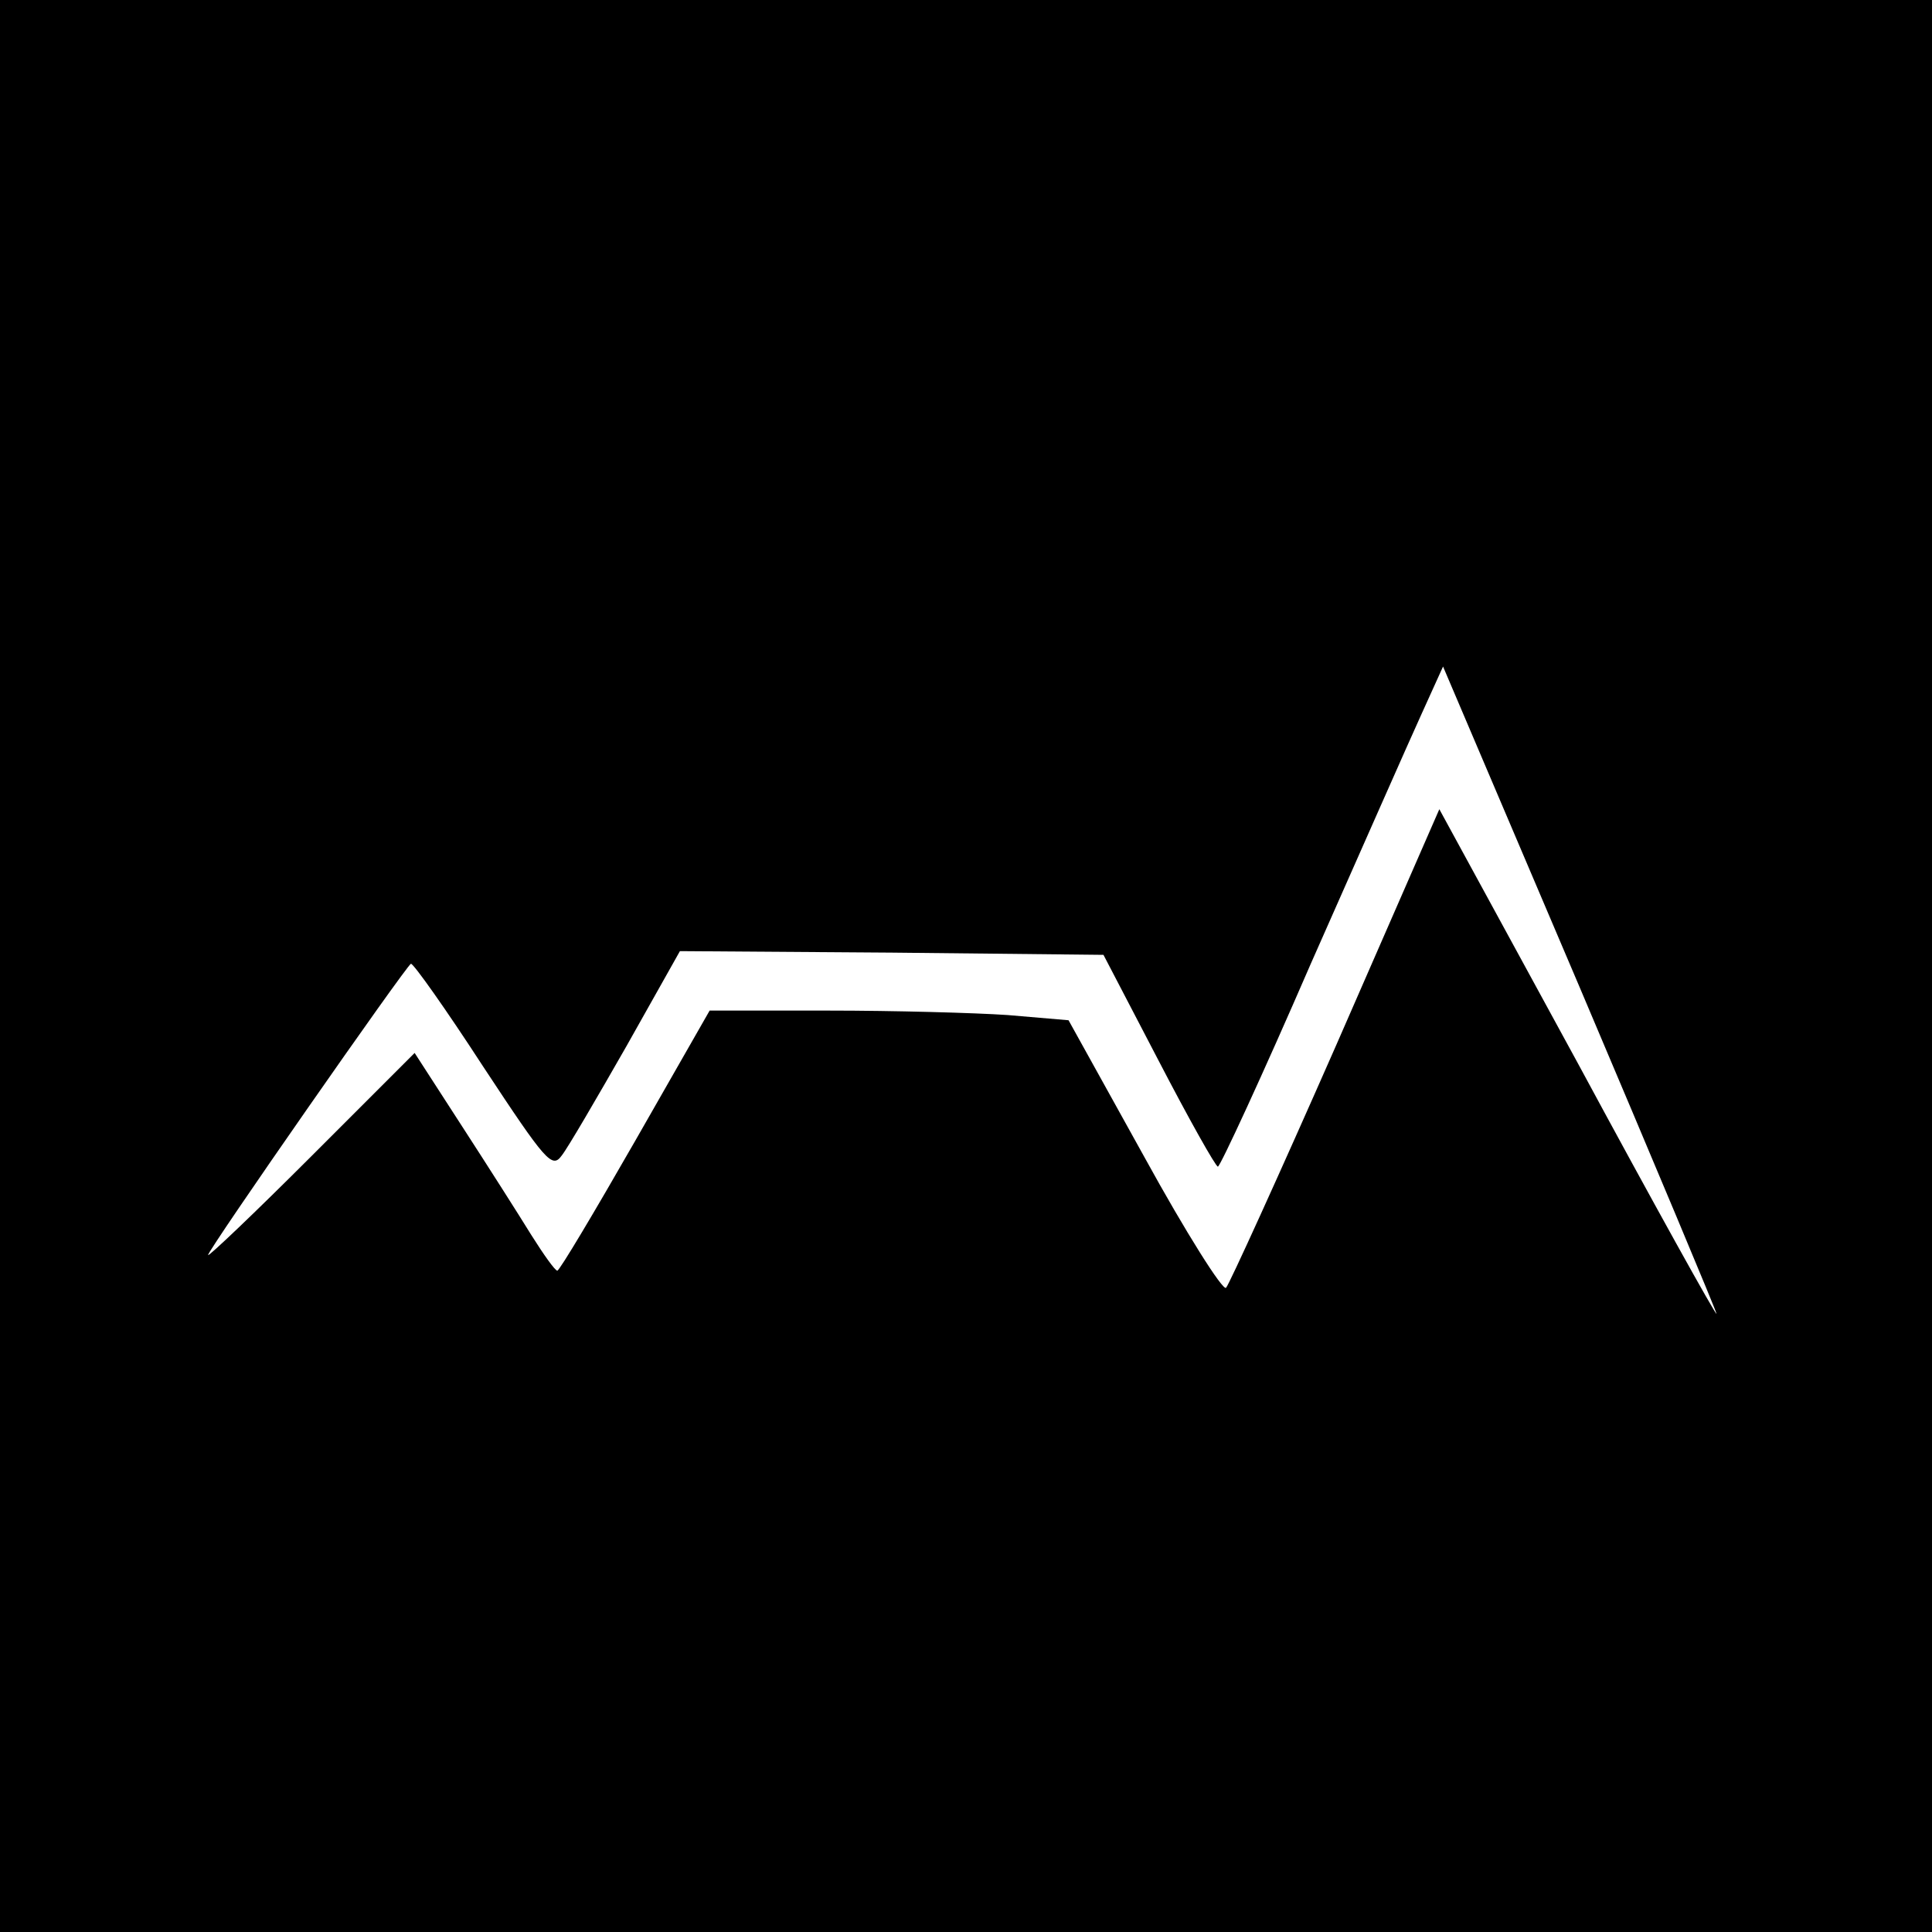
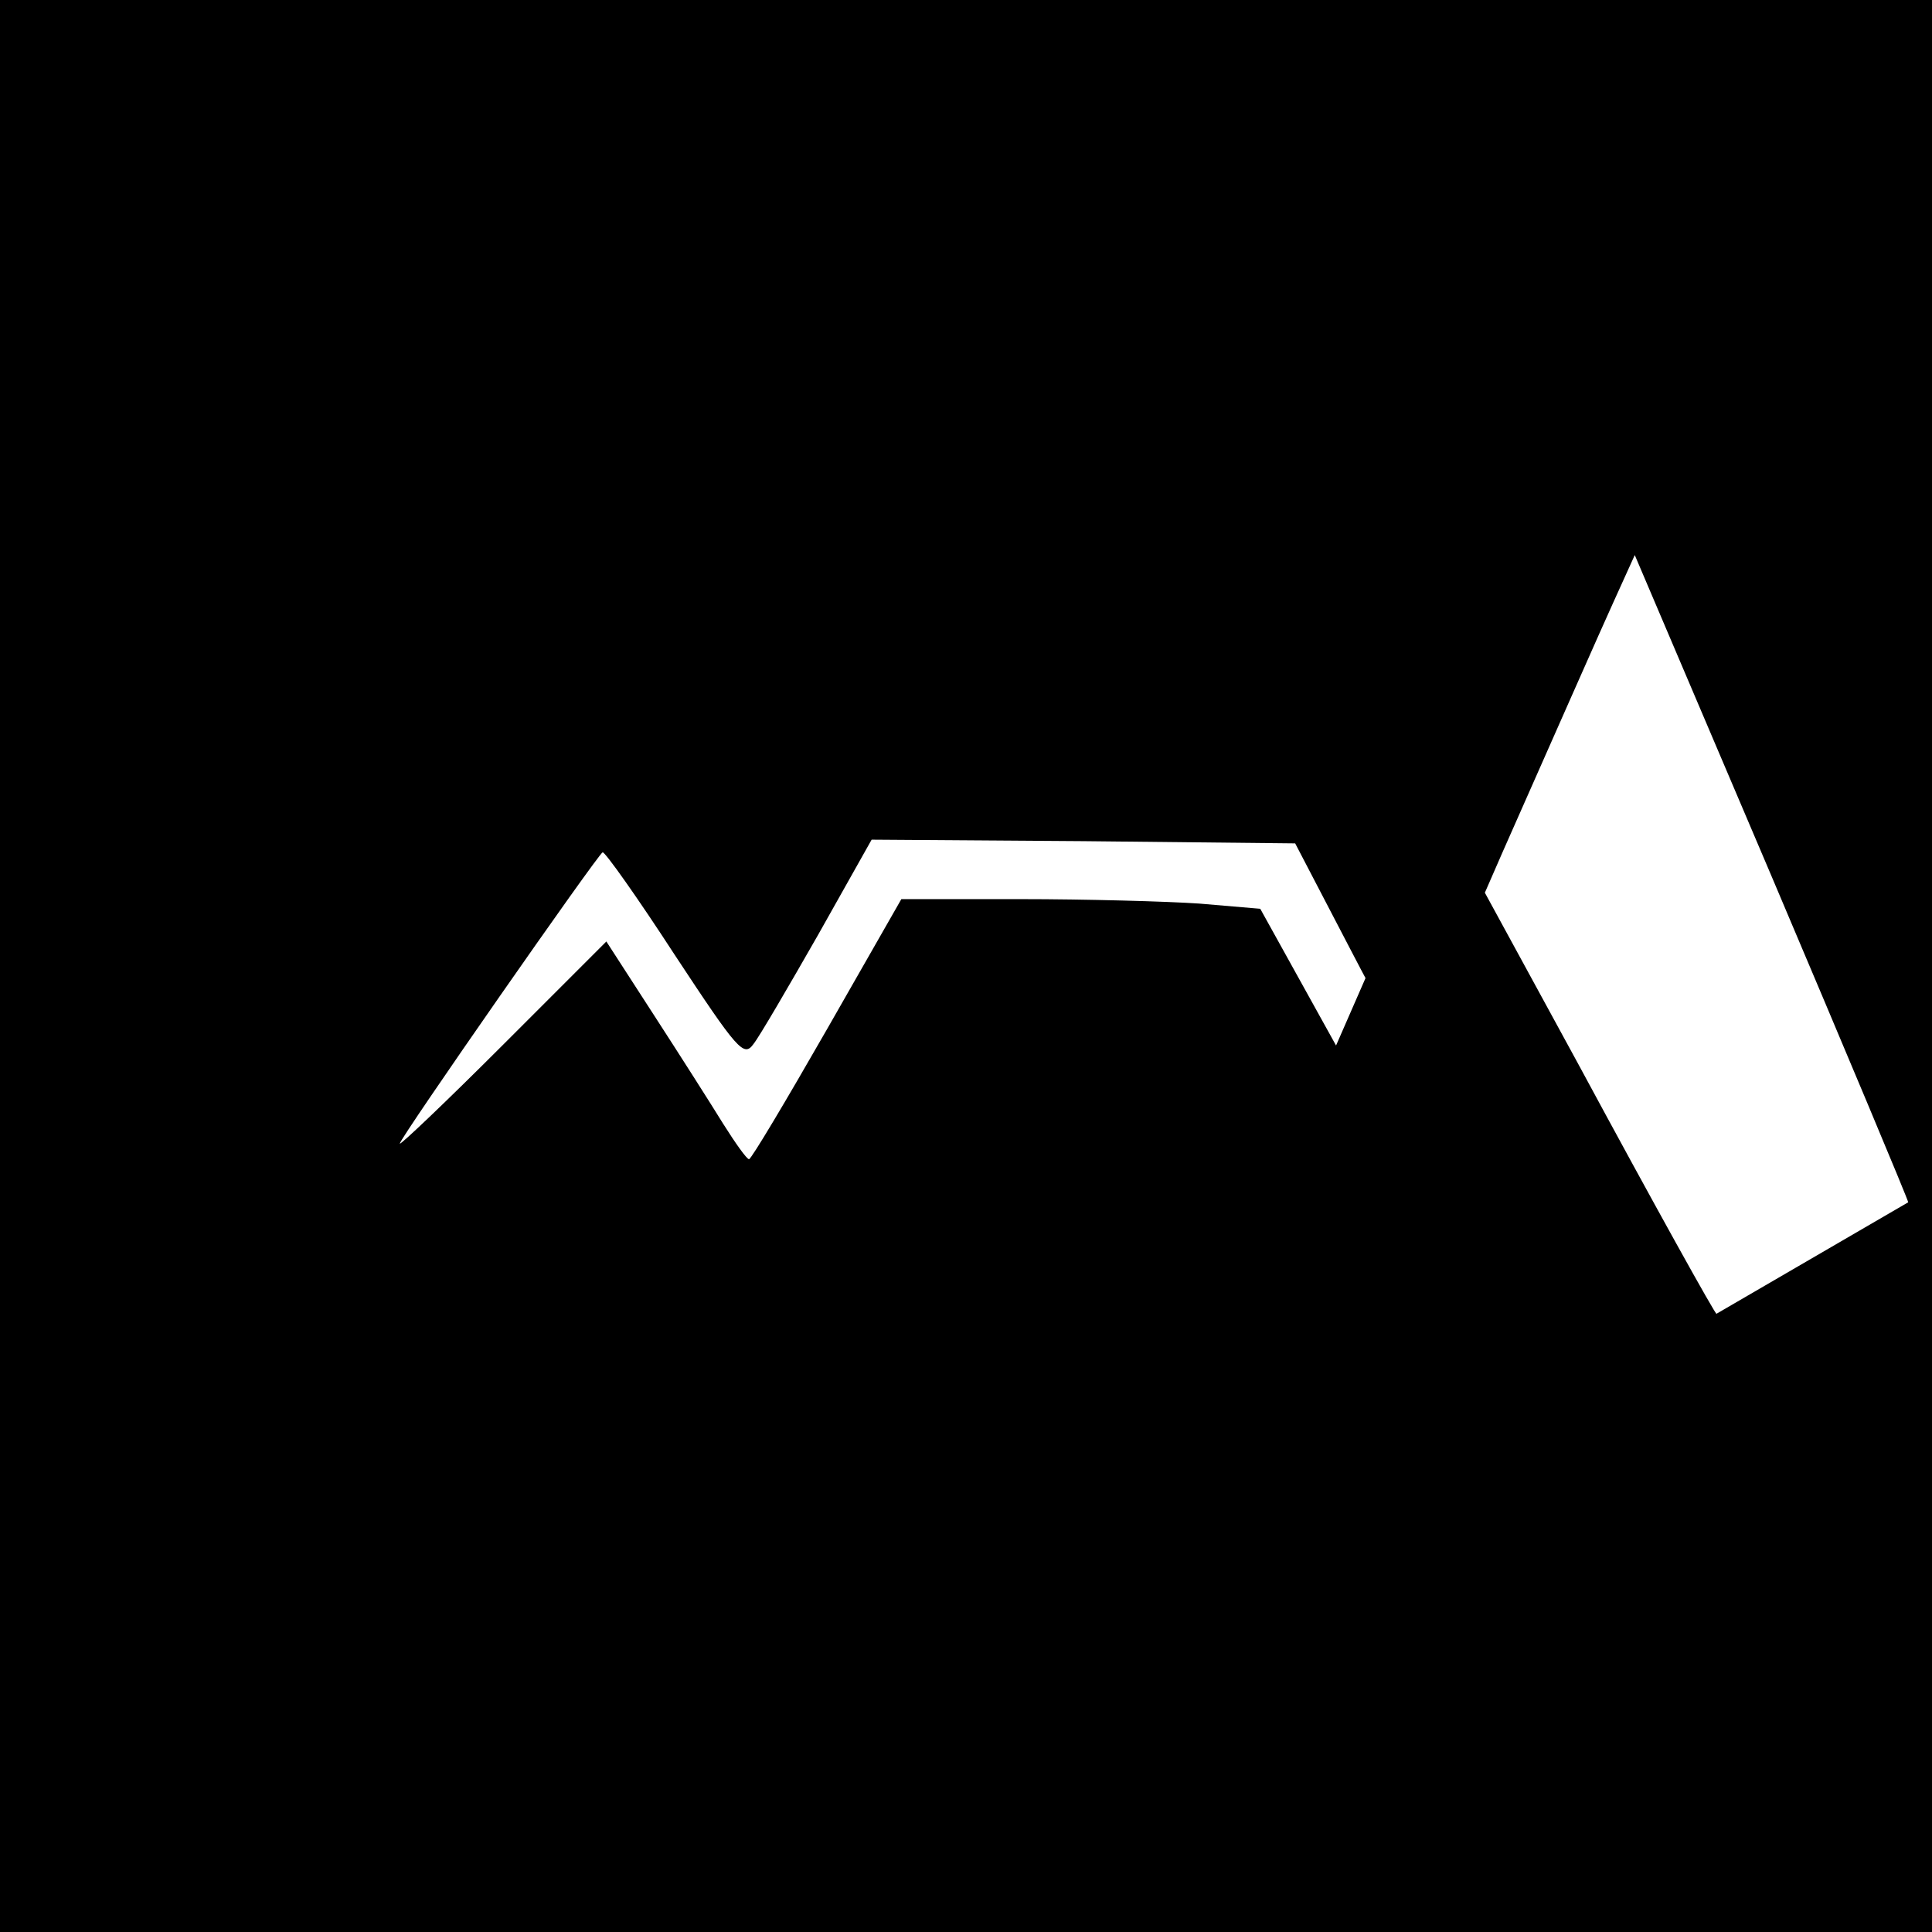
<svg xmlns="http://www.w3.org/2000/svg" version="1.0" width="260pt" height="260pt" viewBox="0 0 260 260" preserveAspectRatio="xMidYMid meet">
  <g transform="translate(0,260) scale(0.1,-0.1)" fill="#000000" stroke="none">
-     <path d="M0 1300 l0 -1300 1300 0 1300 0 0 1300 0 1300 -1300 0 -1300 0 0 -1300z m2310 -468 c0 -4 -84 147 -186 336 l-187 343 -139 -318 c-77 -175 -144 -322 -148 -326 -4 -5 -54 74 -110 176 l-102 184 -82 7 c-44 3 -153 6 -241 6 l-160 0 -100 -175 c-55 -96 -102 -175 -105 -175 -3 0 -18 21 -35 48 -16 26 -58 92 -93 146 l-64 99 -139 -139 c-76 -76 -139 -136 -139 -133 0 7 267 390 273 392 3 1 47 -61 97 -138 85 -129 93 -138 106 -120 8 10 47 77 87 147 l72 128 285 -2 285 -3 74 -142 c41 -79 77 -143 80 -143 3 0 60 123 125 273 66 149 133 301 149 336 l29 64 184 -432 c101 -238 184 -436 184 -439z" />
+     <path d="M0 1300 l0 -1300 1300 0 1300 0 0 1300 0 1300 -1300 0 -1300 0 0 -1300z m2310 -468 c0 -4 -84 147 -186 336 l-187 343 -139 -318 l-102 184 -82 7 c-44 3 -153 6 -241 6 l-160 0 -100 -175 c-55 -96 -102 -175 -105 -175 -3 0 -18 21 -35 48 -16 26 -58 92 -93 146 l-64 99 -139 -139 c-76 -76 -139 -136 -139 -133 0 7 267 390 273 392 3 1 47 -61 97 -138 85 -129 93 -138 106 -120 8 10 47 77 87 147 l72 128 285 -2 285 -3 74 -142 c41 -79 77 -143 80 -143 3 0 60 123 125 273 66 149 133 301 149 336 l29 64 184 -432 c101 -238 184 -436 184 -439z" />
  </g>
</svg>